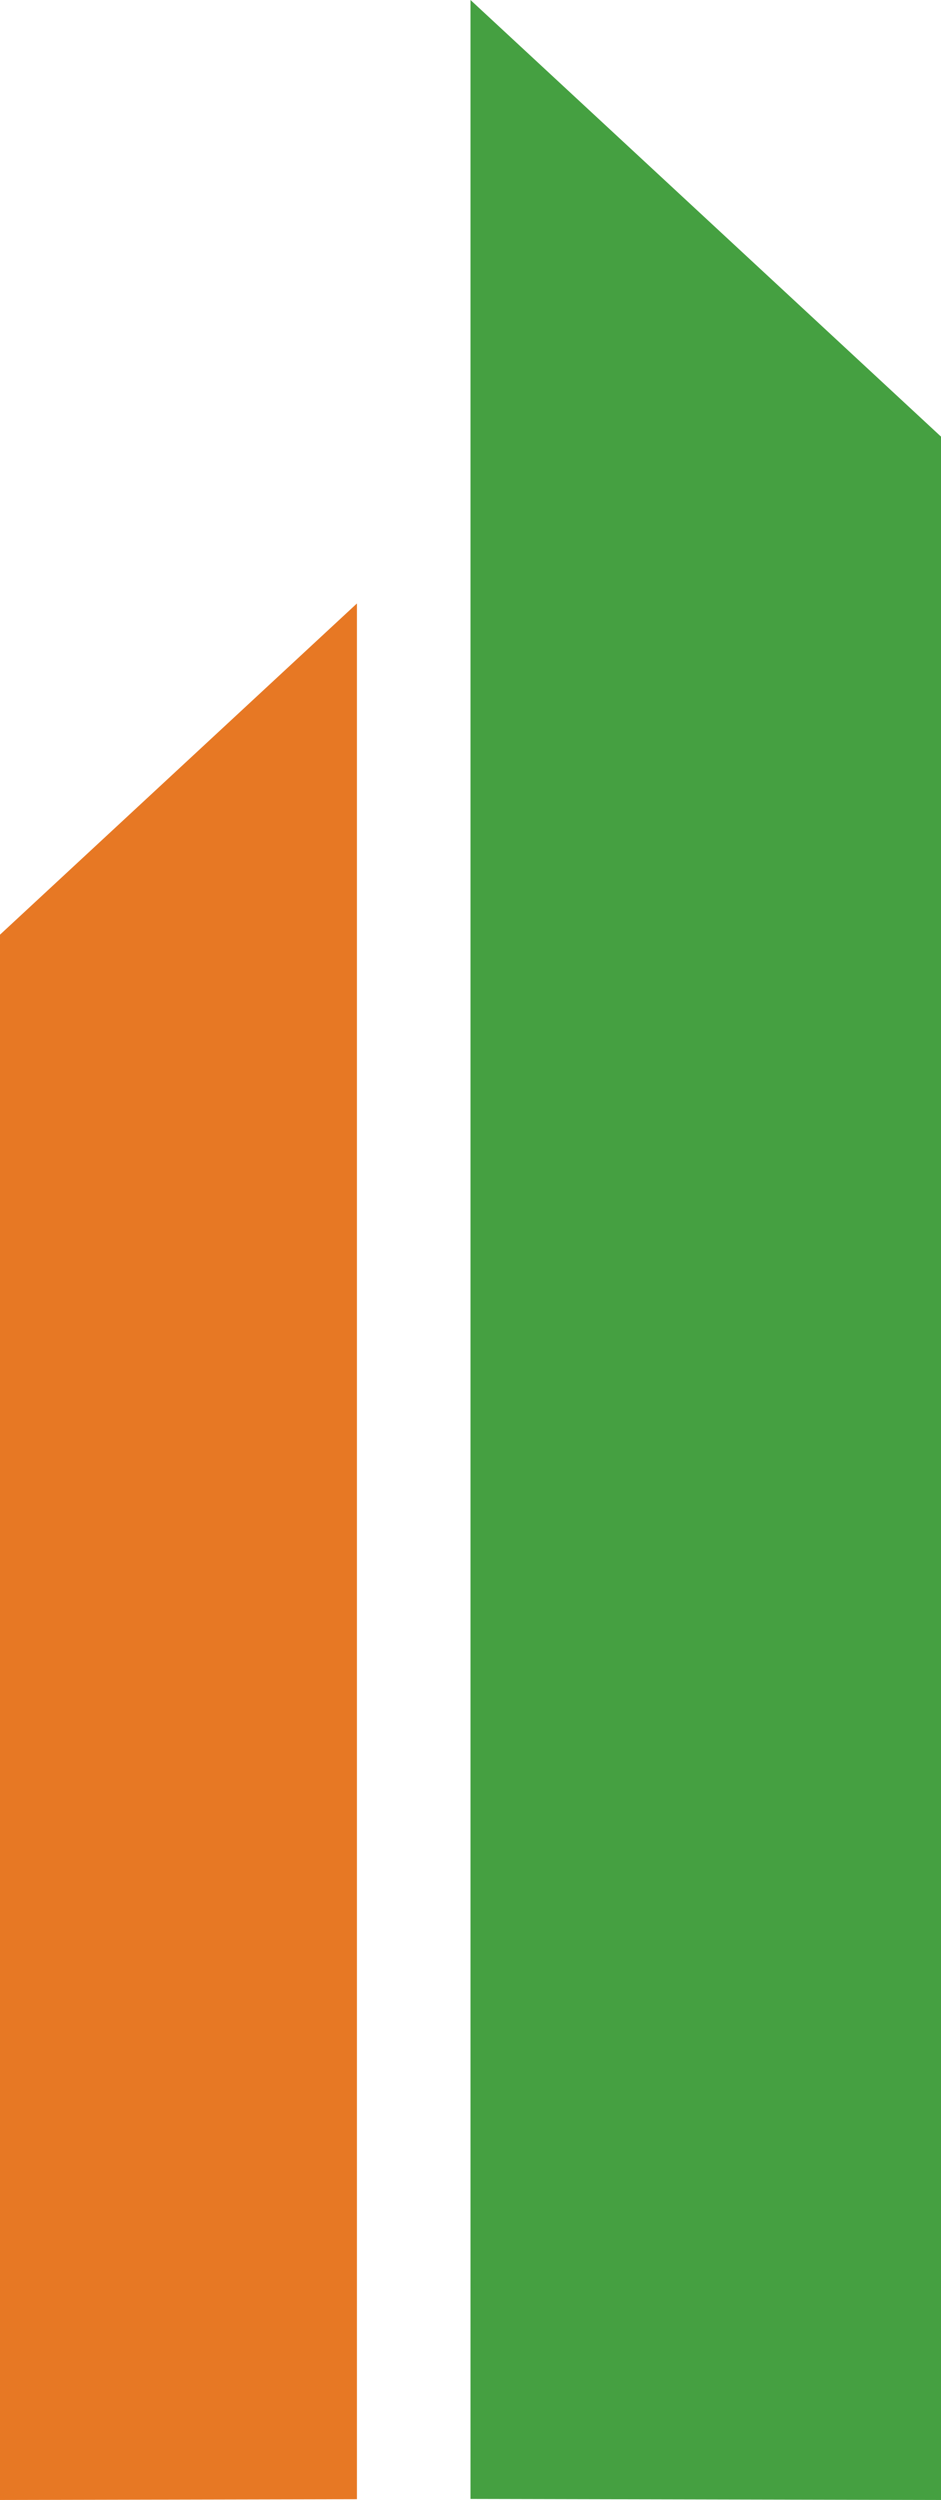
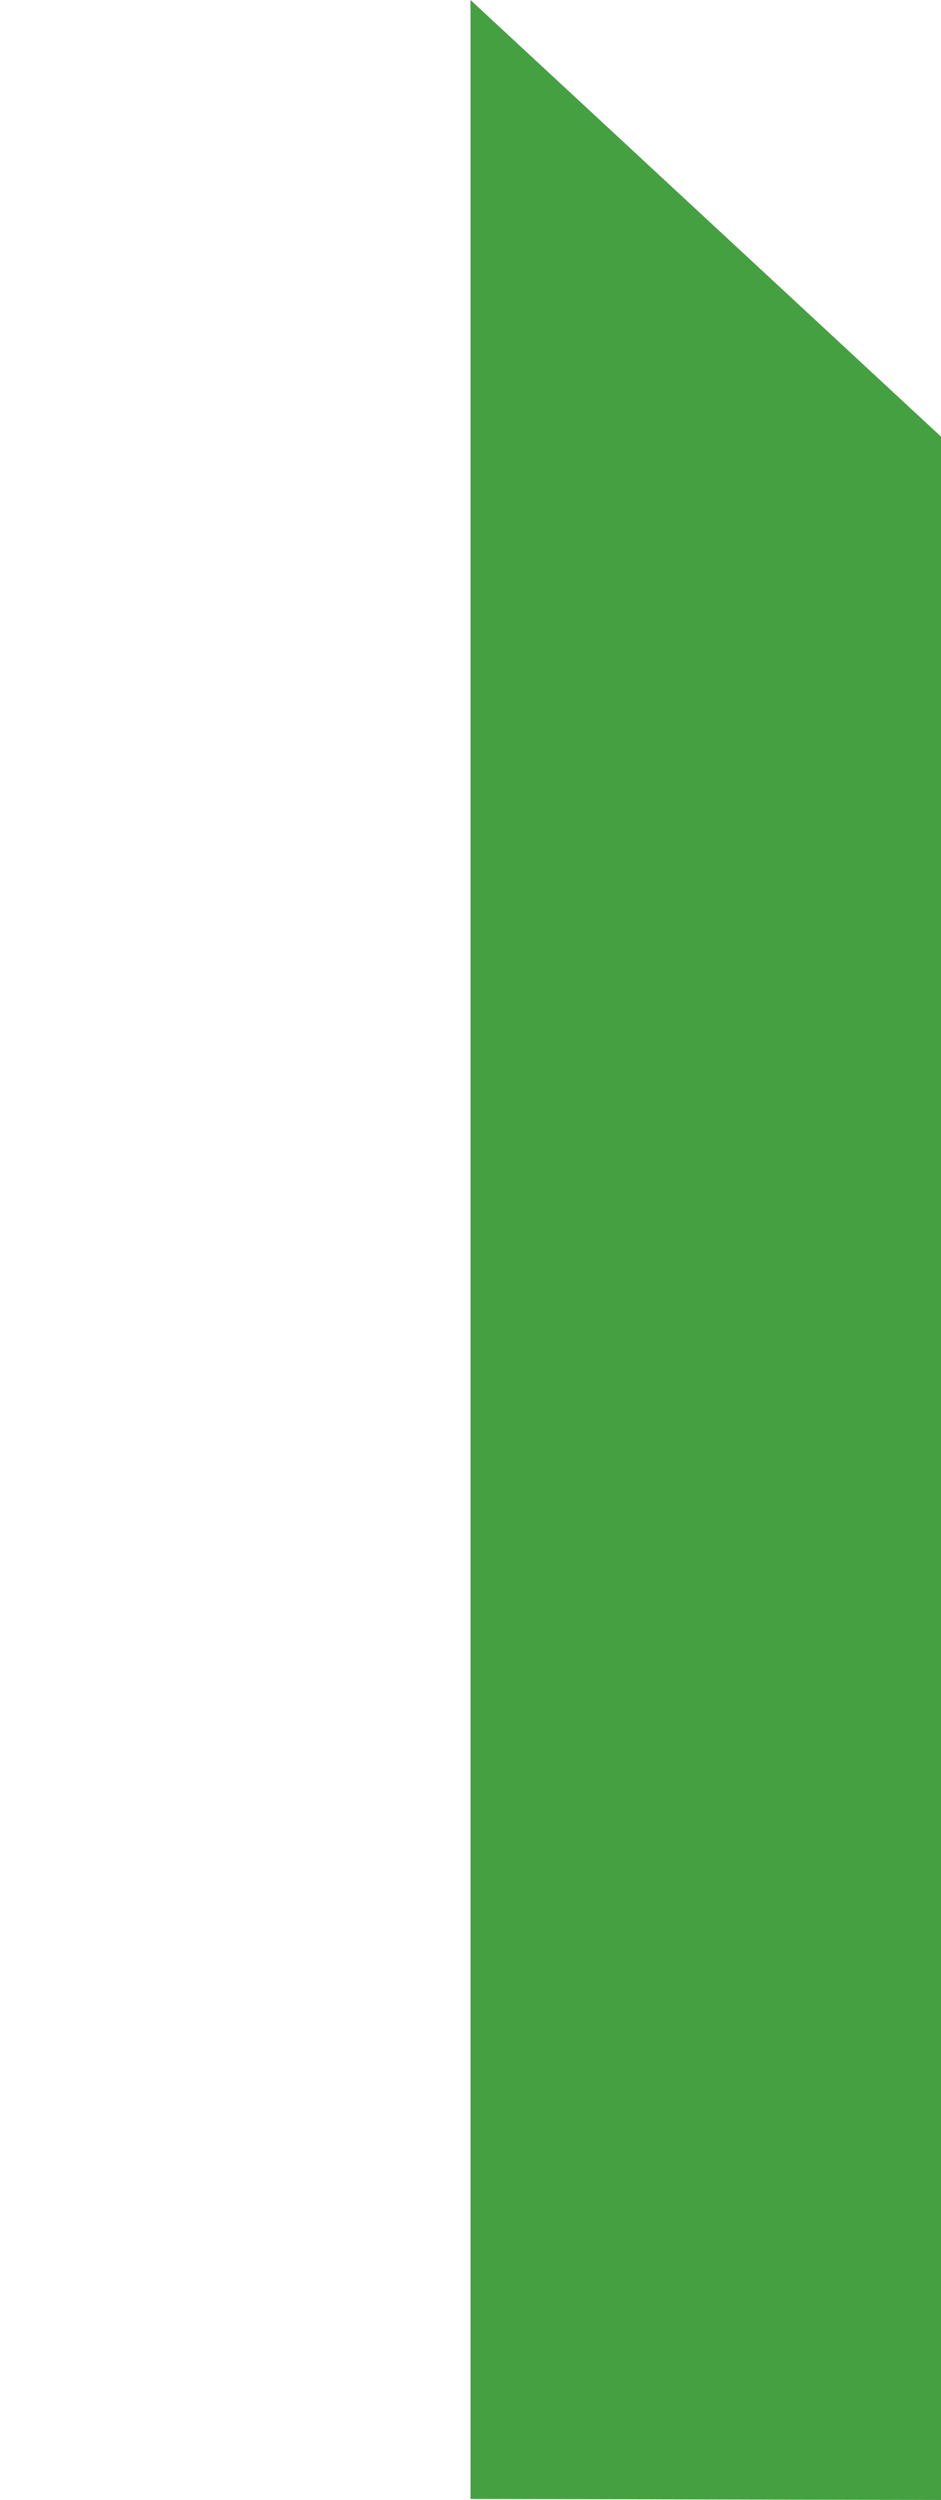
<svg xmlns="http://www.w3.org/2000/svg" width="58" height="154" viewBox="0 0 58 154" fill="none">
-   <path d="M0 57.577L22 37.173L22 153.951L0 154L0 57.577Z" fill="#E77824" />
  <path d="M58 26.896L29 0L29 153.935L58 154L58 26.896Z" fill="#45A041" />
</svg>